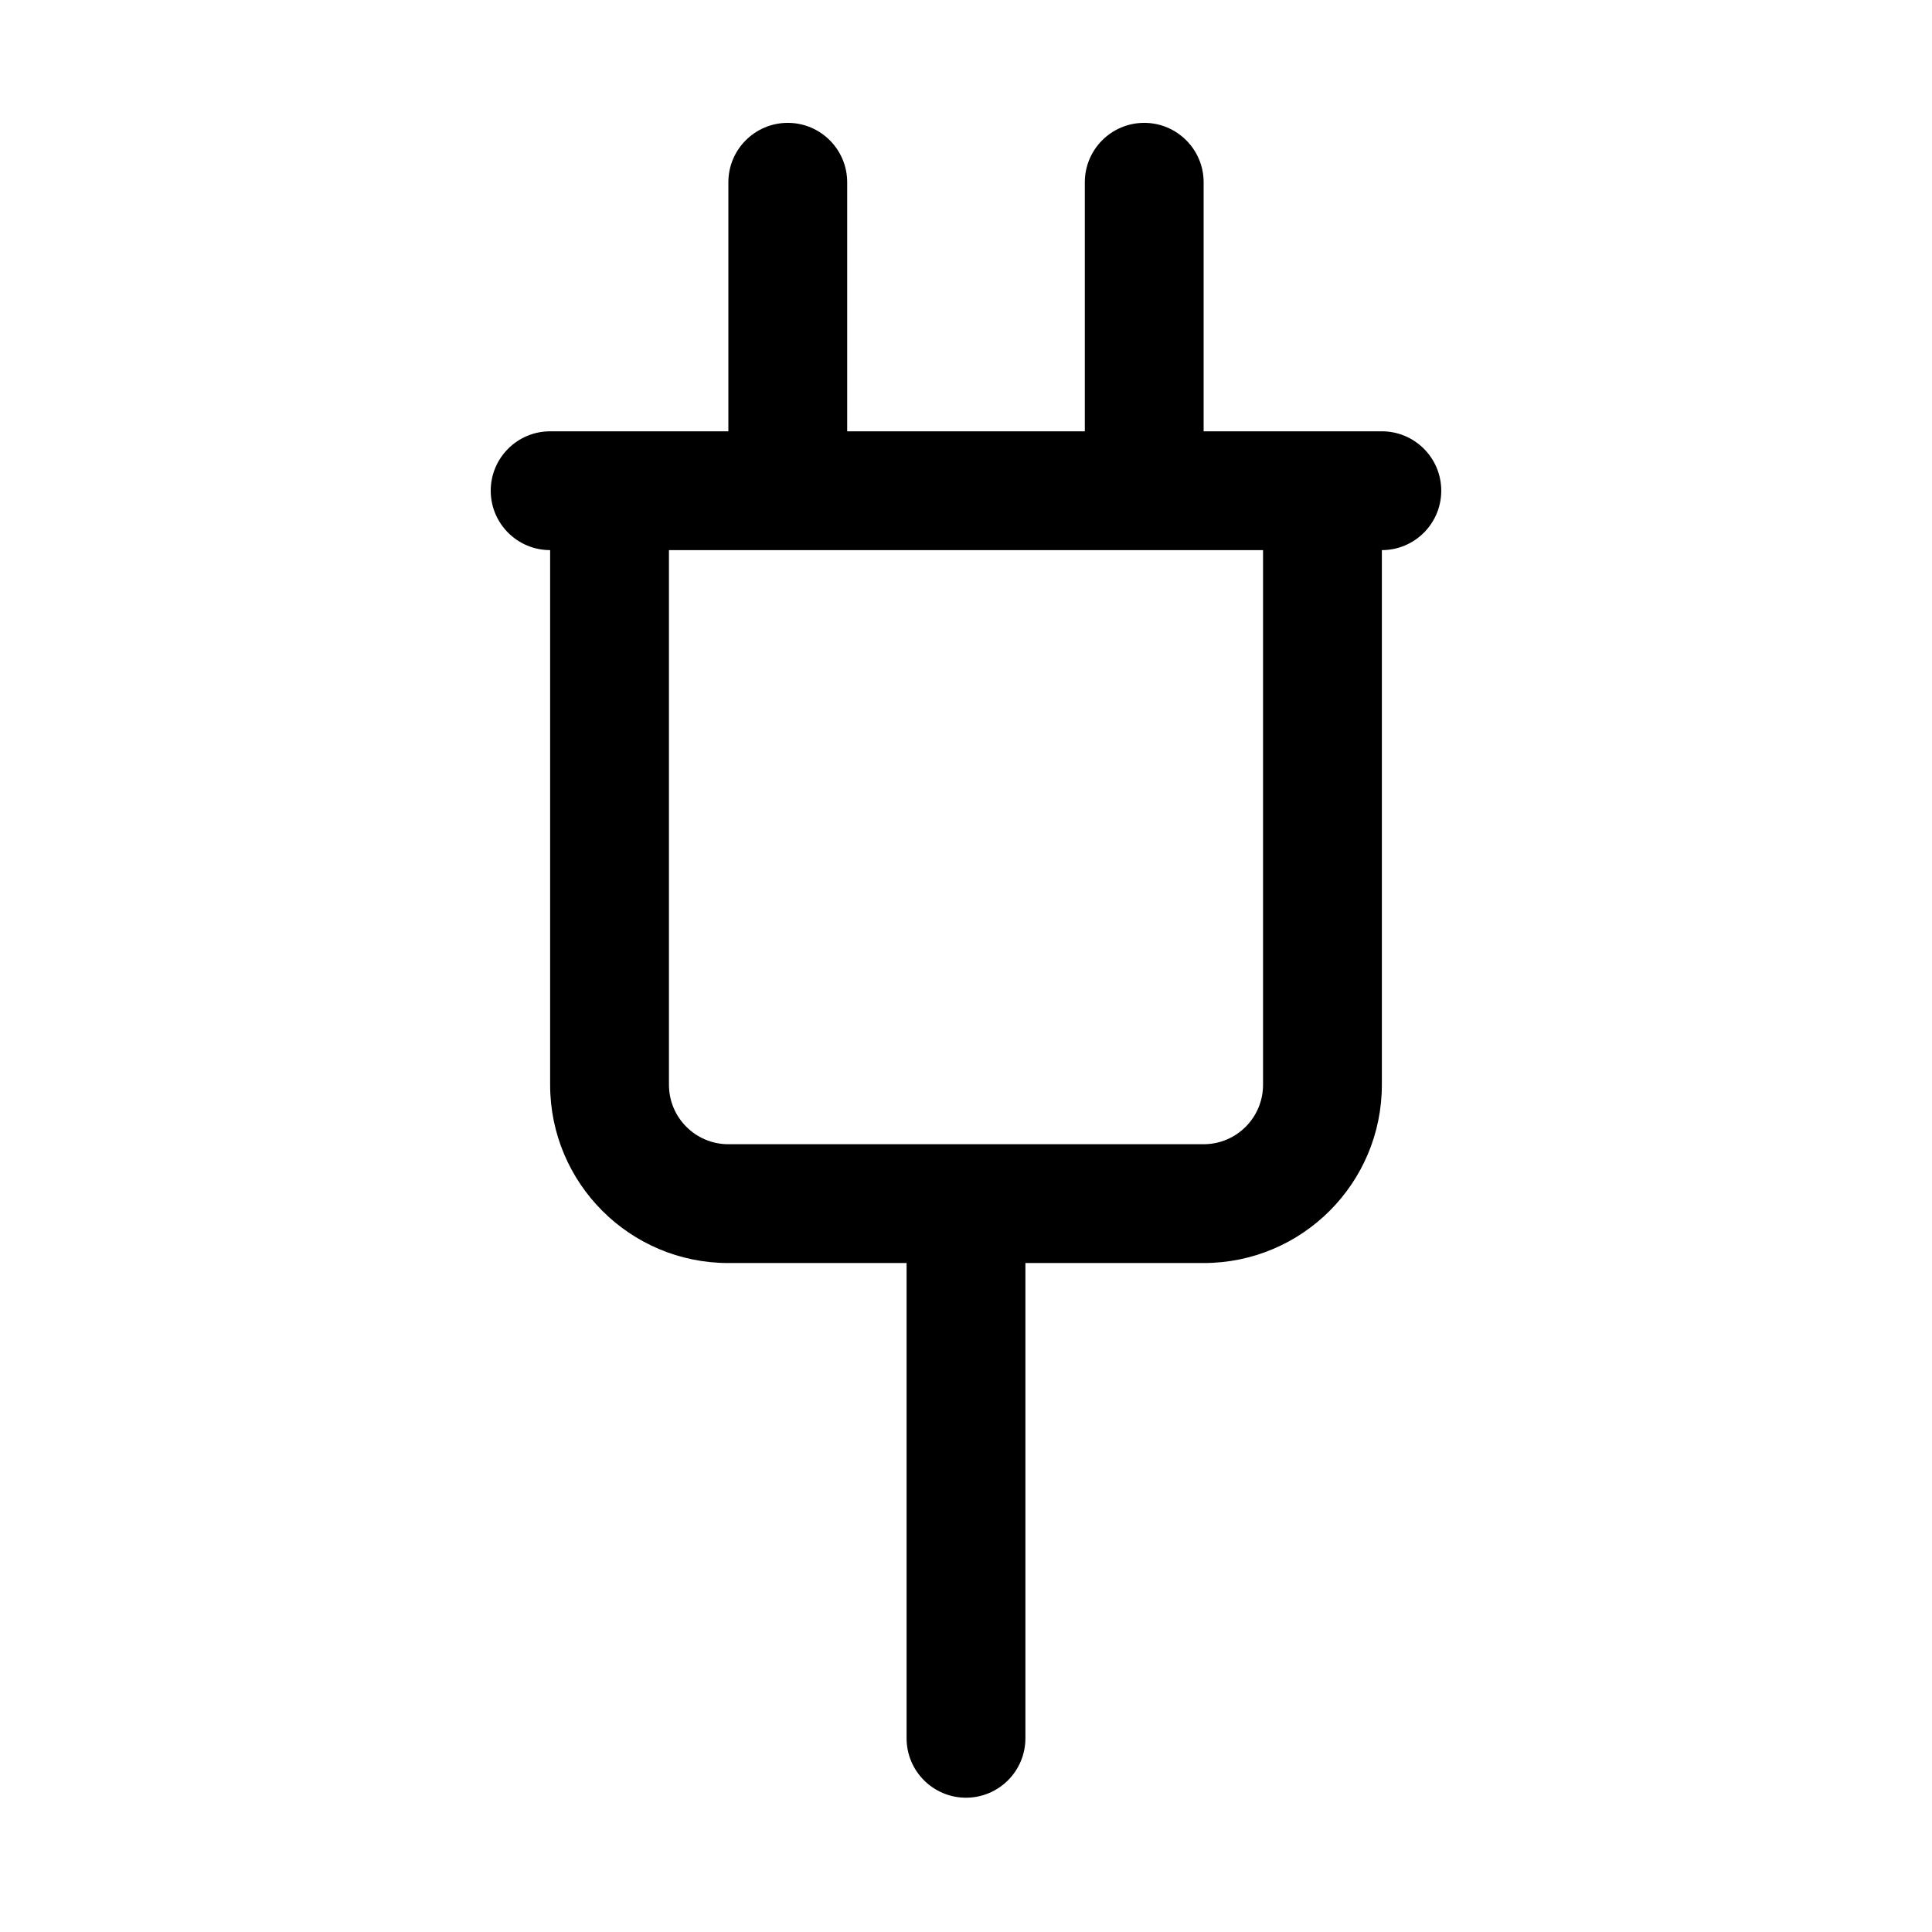
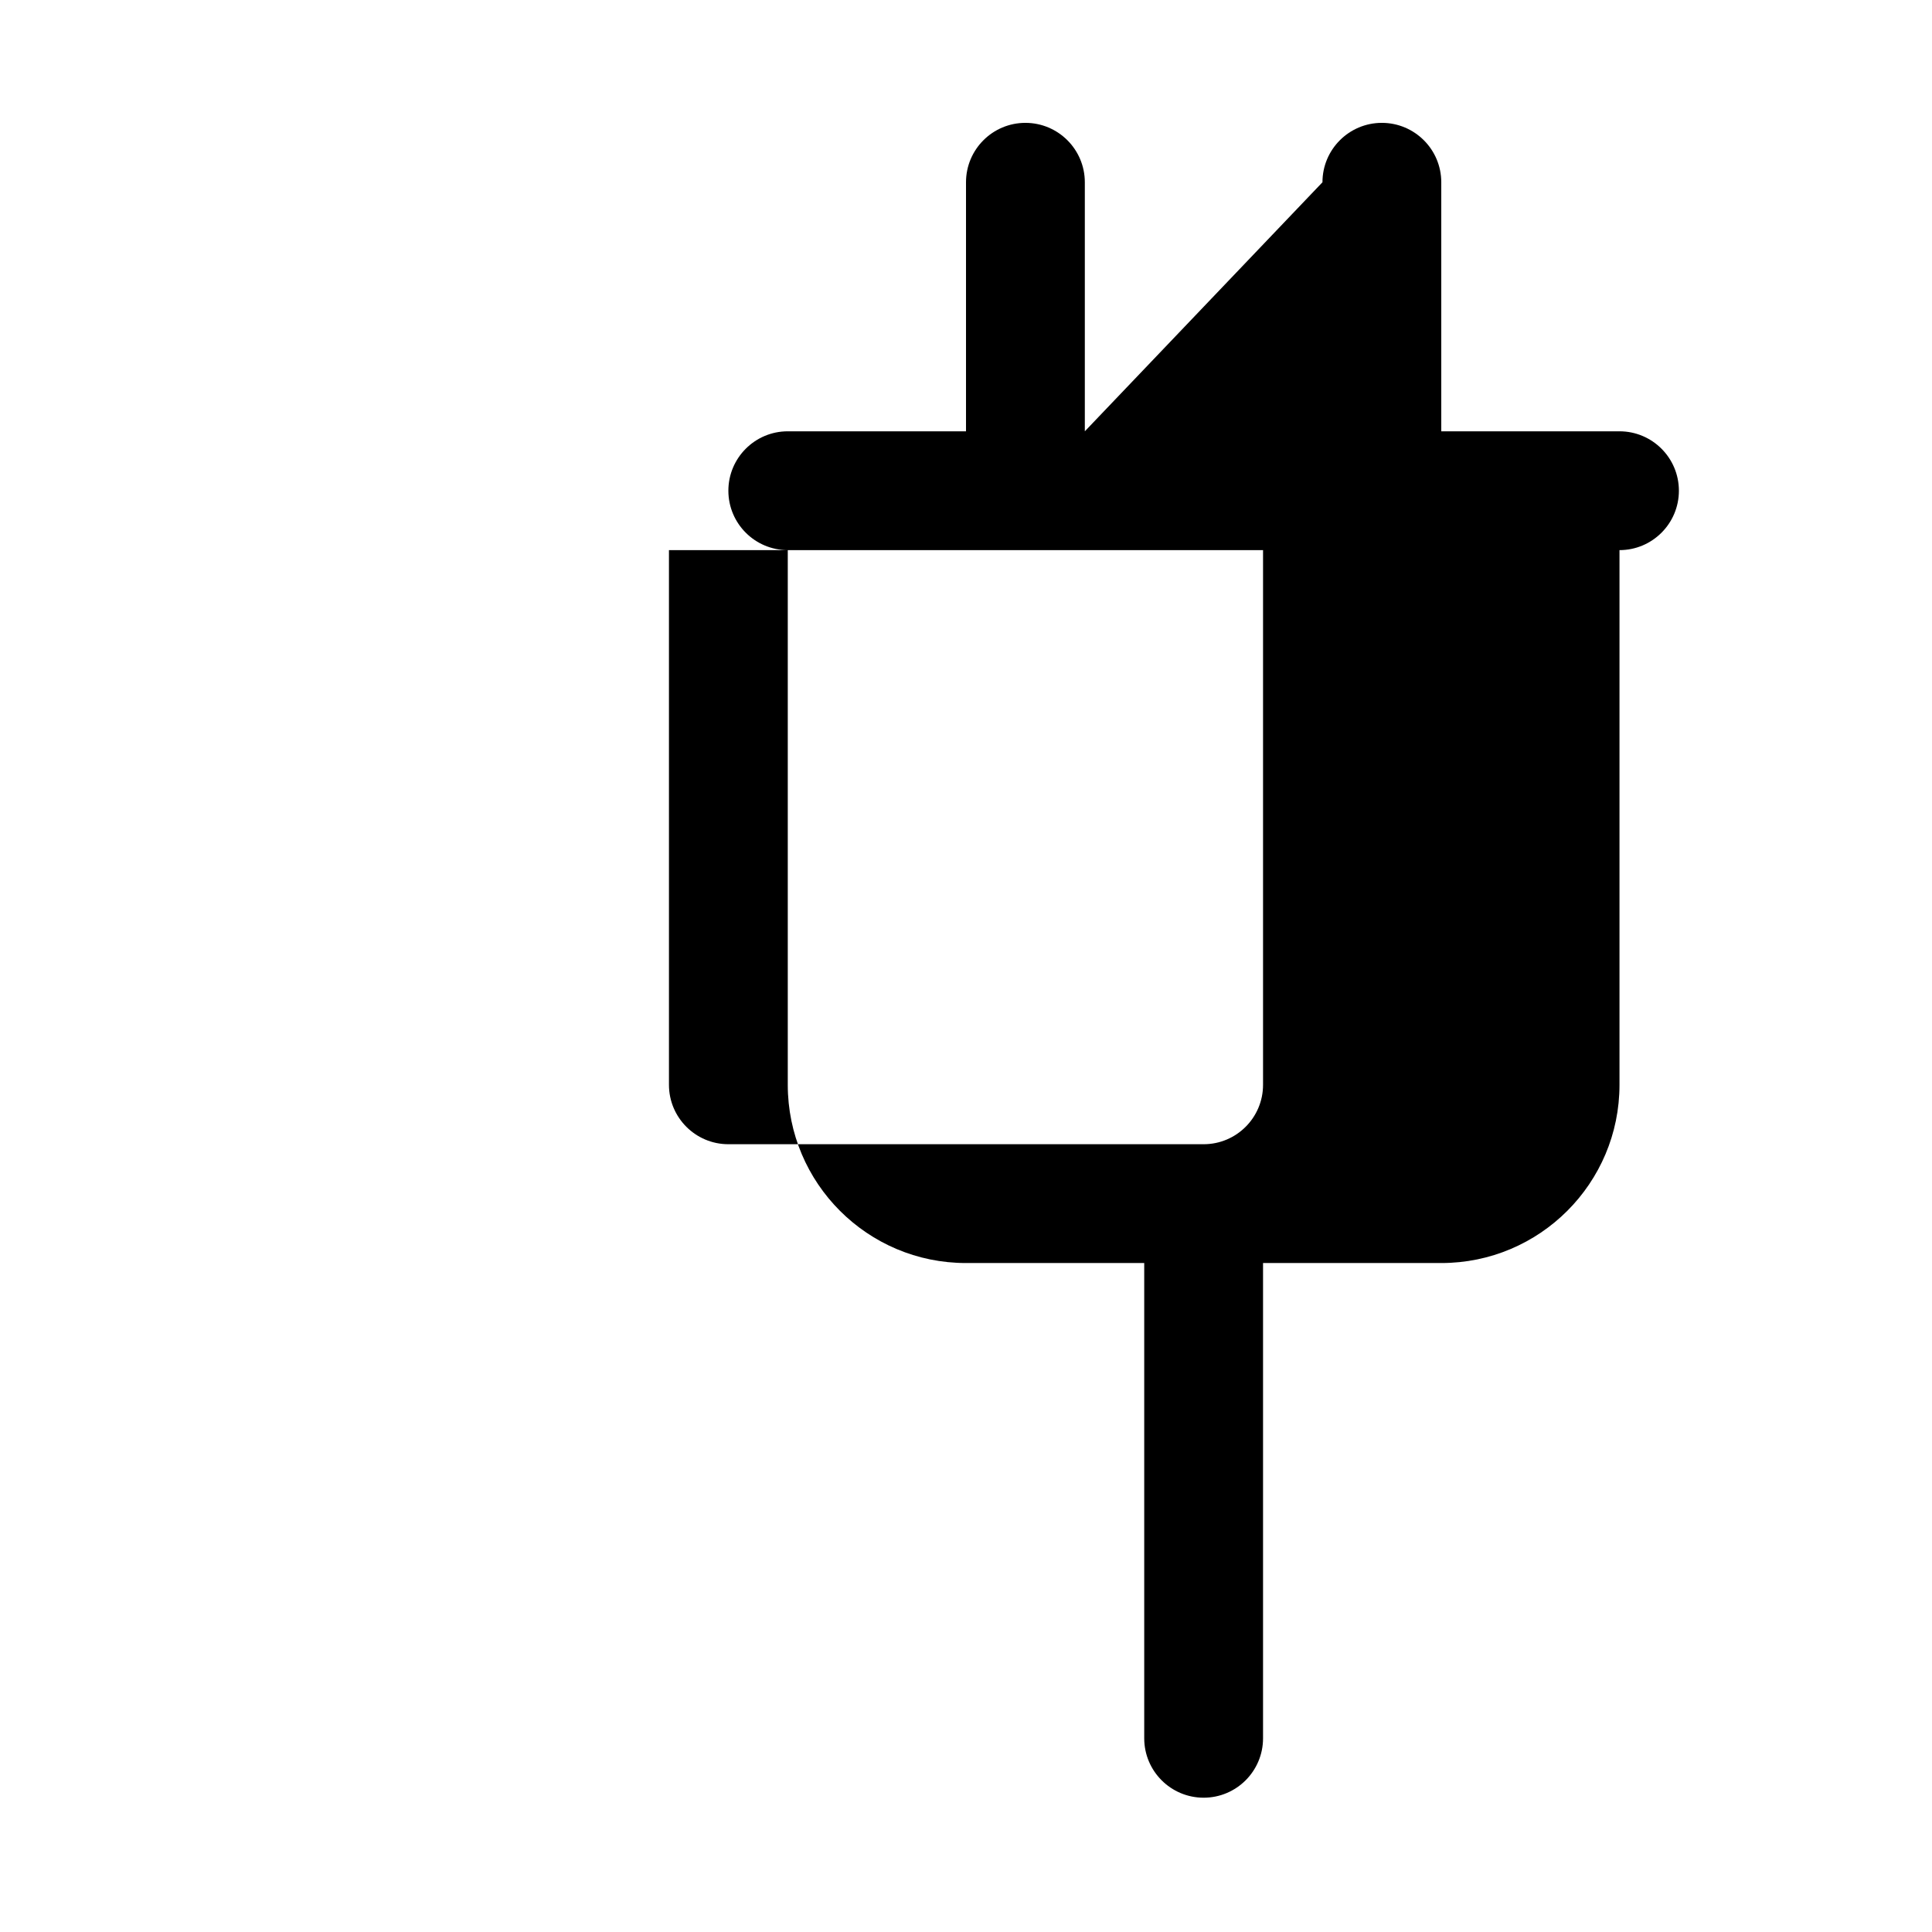
<svg xmlns="http://www.w3.org/2000/svg" fill="#000000" width="800px" height="800px" version="1.1" viewBox="144 144 512 512">
-   <path d="m431.49 258.3h-62.977v-65.996c0-8.691-7.055-15.746-15.746-15.746s-15.742 7.055-15.742 15.746v65.996h-47.234c-8.691 0-15.742 7.055-15.742 15.746s7.051 15.742 15.742 15.742v141.7c0 26.086 21.145 47.23 47.234 47.23h47.23v125.95c0 8.691 7.055 15.742 15.746 15.742 8.688 0 15.742-7.051 15.742-15.742v-125.95h47.234c26.086 0 47.23-21.145 47.23-47.23v-141.7c8.691 0 15.742-7.051 15.742-15.742s-7.051-15.746-15.742-15.746h-47.23v-65.996c0-8.691-7.055-15.746-15.746-15.746-8.691 0-15.742 7.055-15.742 15.746zm-110.21 31.488h157.44v141.7c0 8.688-7.055 15.742-15.742 15.742h-125.95c-8.691 0-15.746-7.055-15.746-15.742z" fill-rule="evenodd" />
+   <path d="m431.49 258.3v-65.996c0-8.691-7.055-15.746-15.746-15.746s-15.742 7.055-15.742 15.746v65.996h-47.234c-8.691 0-15.742 7.055-15.742 15.746s7.051 15.742 15.742 15.742v141.7c0 26.086 21.145 47.23 47.234 47.23h47.23v125.95c0 8.691 7.055 15.742 15.746 15.742 8.688 0 15.742-7.051 15.742-15.742v-125.95h47.234c26.086 0 47.23-21.145 47.23-47.23v-141.7c8.691 0 15.742-7.051 15.742-15.742s-7.051-15.746-15.742-15.746h-47.23v-65.996c0-8.691-7.055-15.746-15.746-15.746-8.691 0-15.742 7.055-15.742 15.746zm-110.21 31.488h157.44v141.7c0 8.688-7.055 15.742-15.742 15.742h-125.95c-8.691 0-15.746-7.055-15.746-15.742z" fill-rule="evenodd" />
</svg>